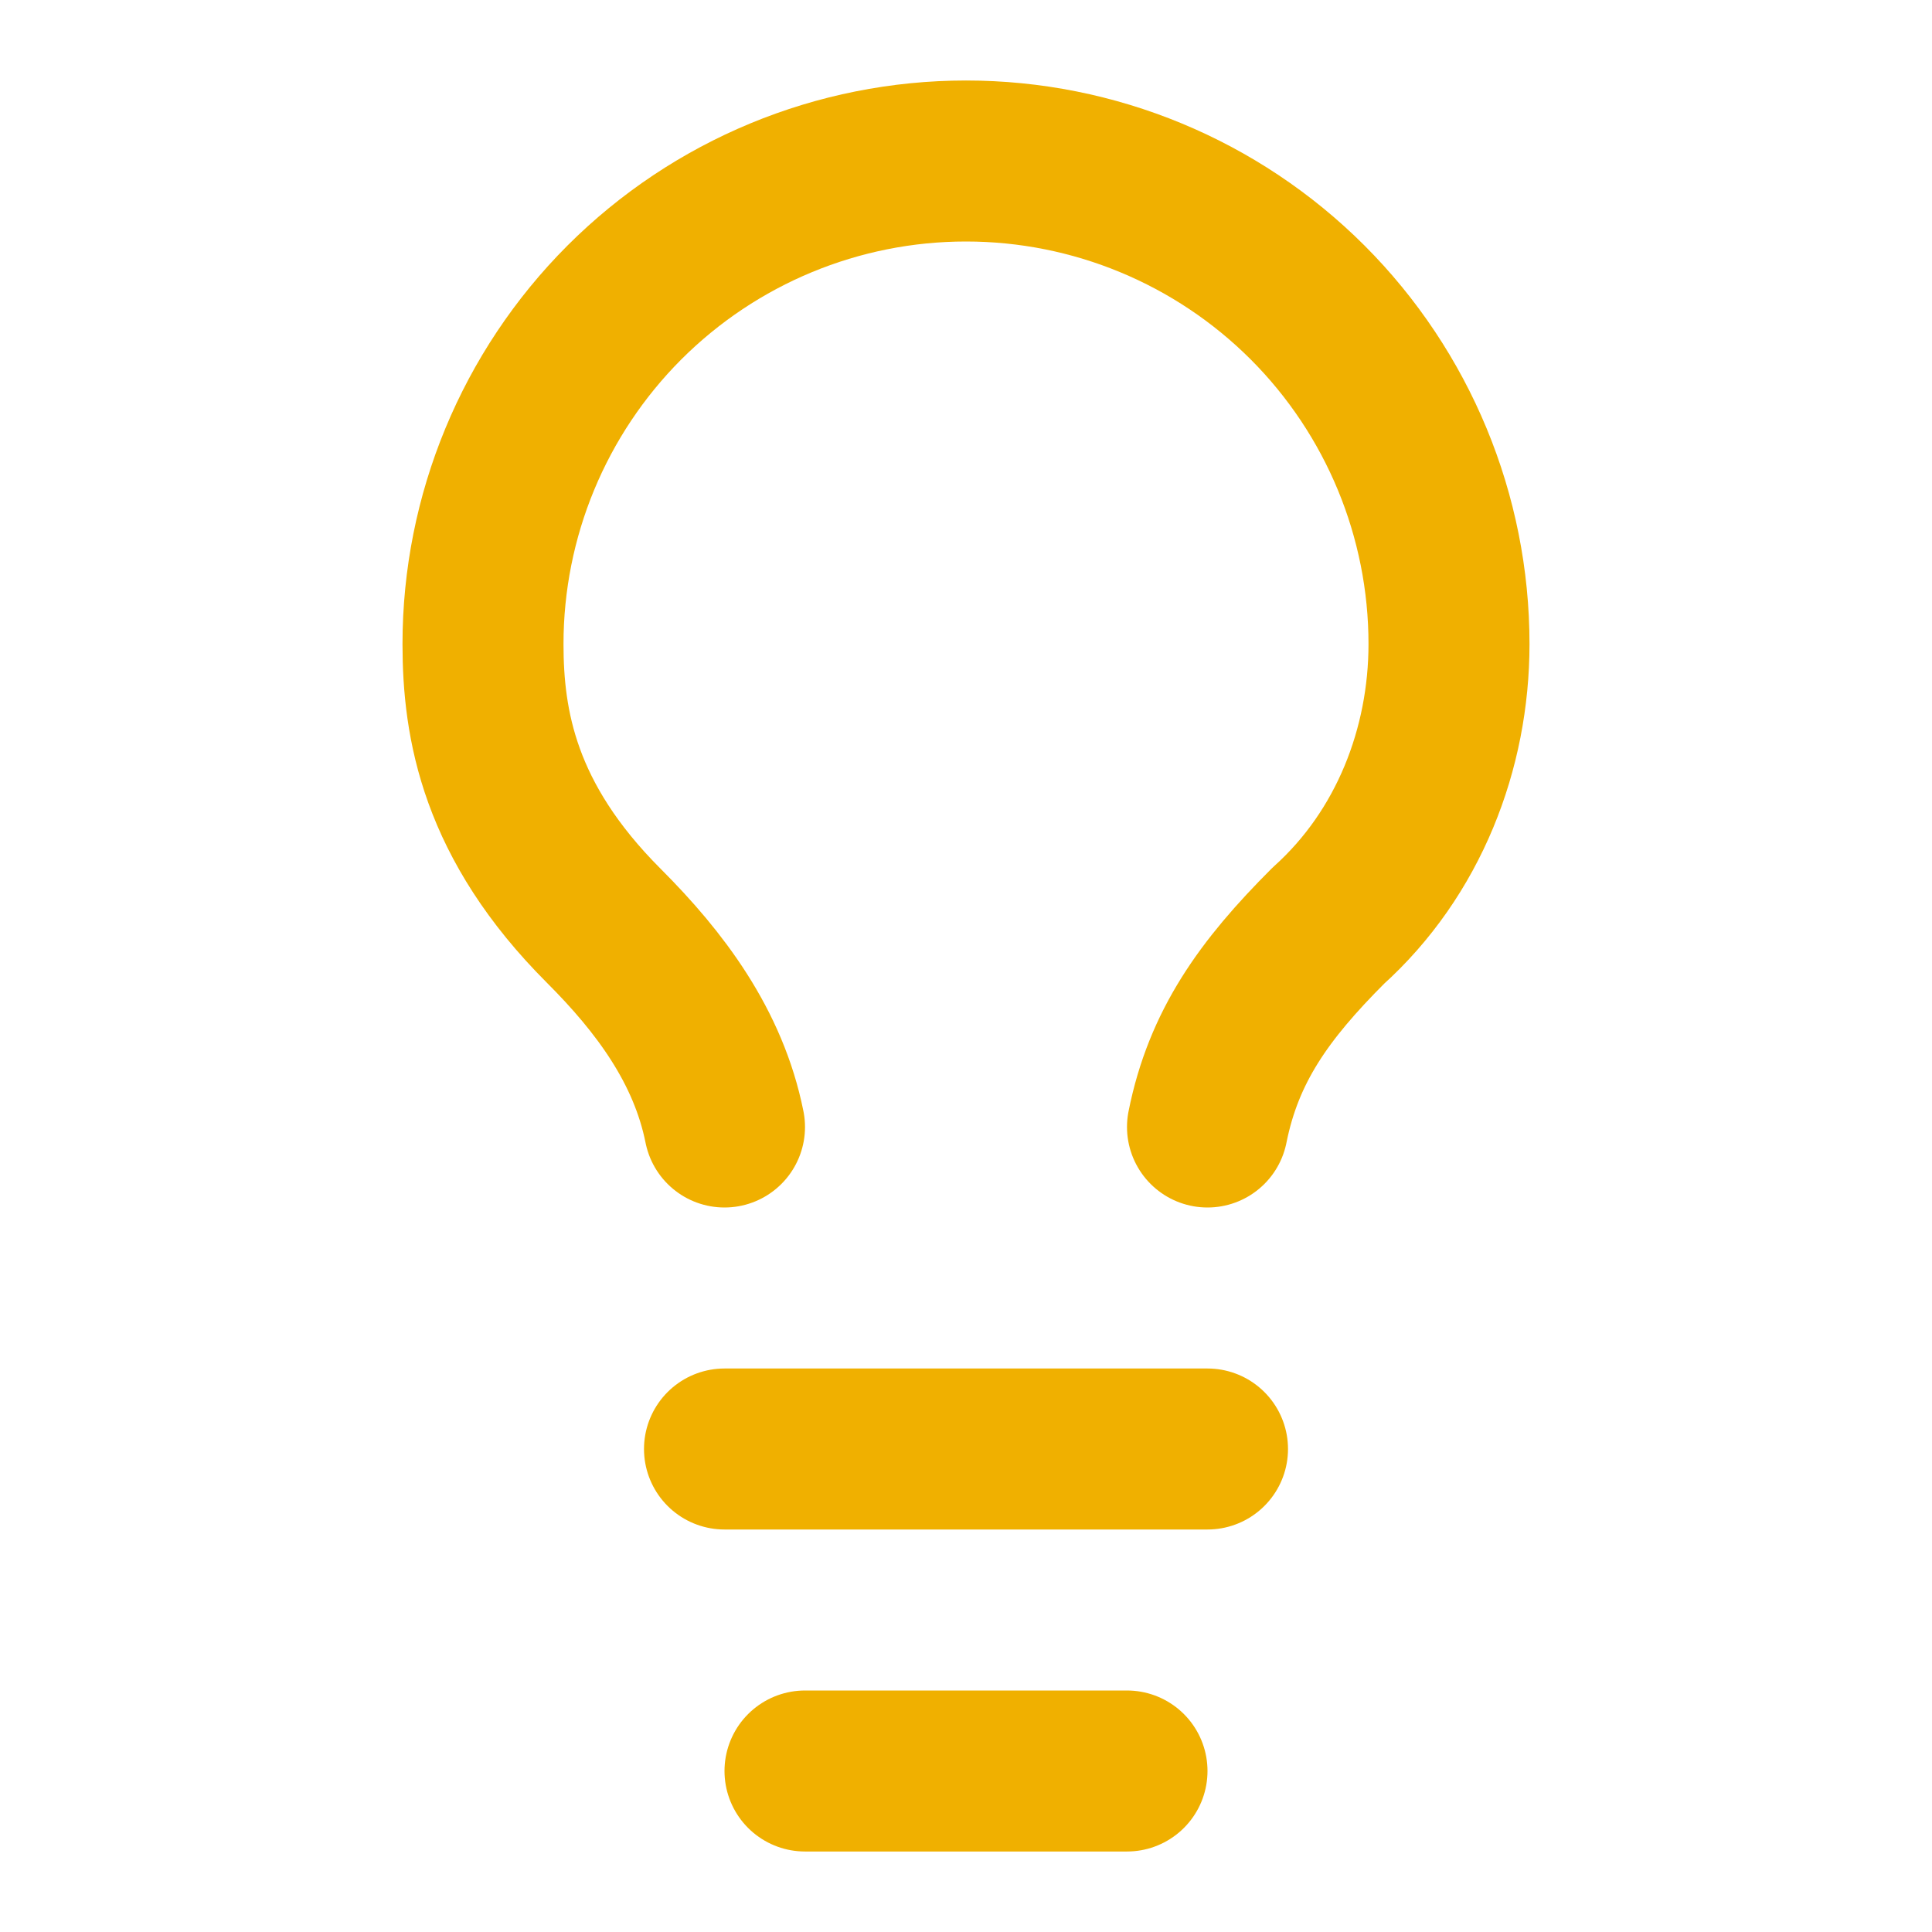
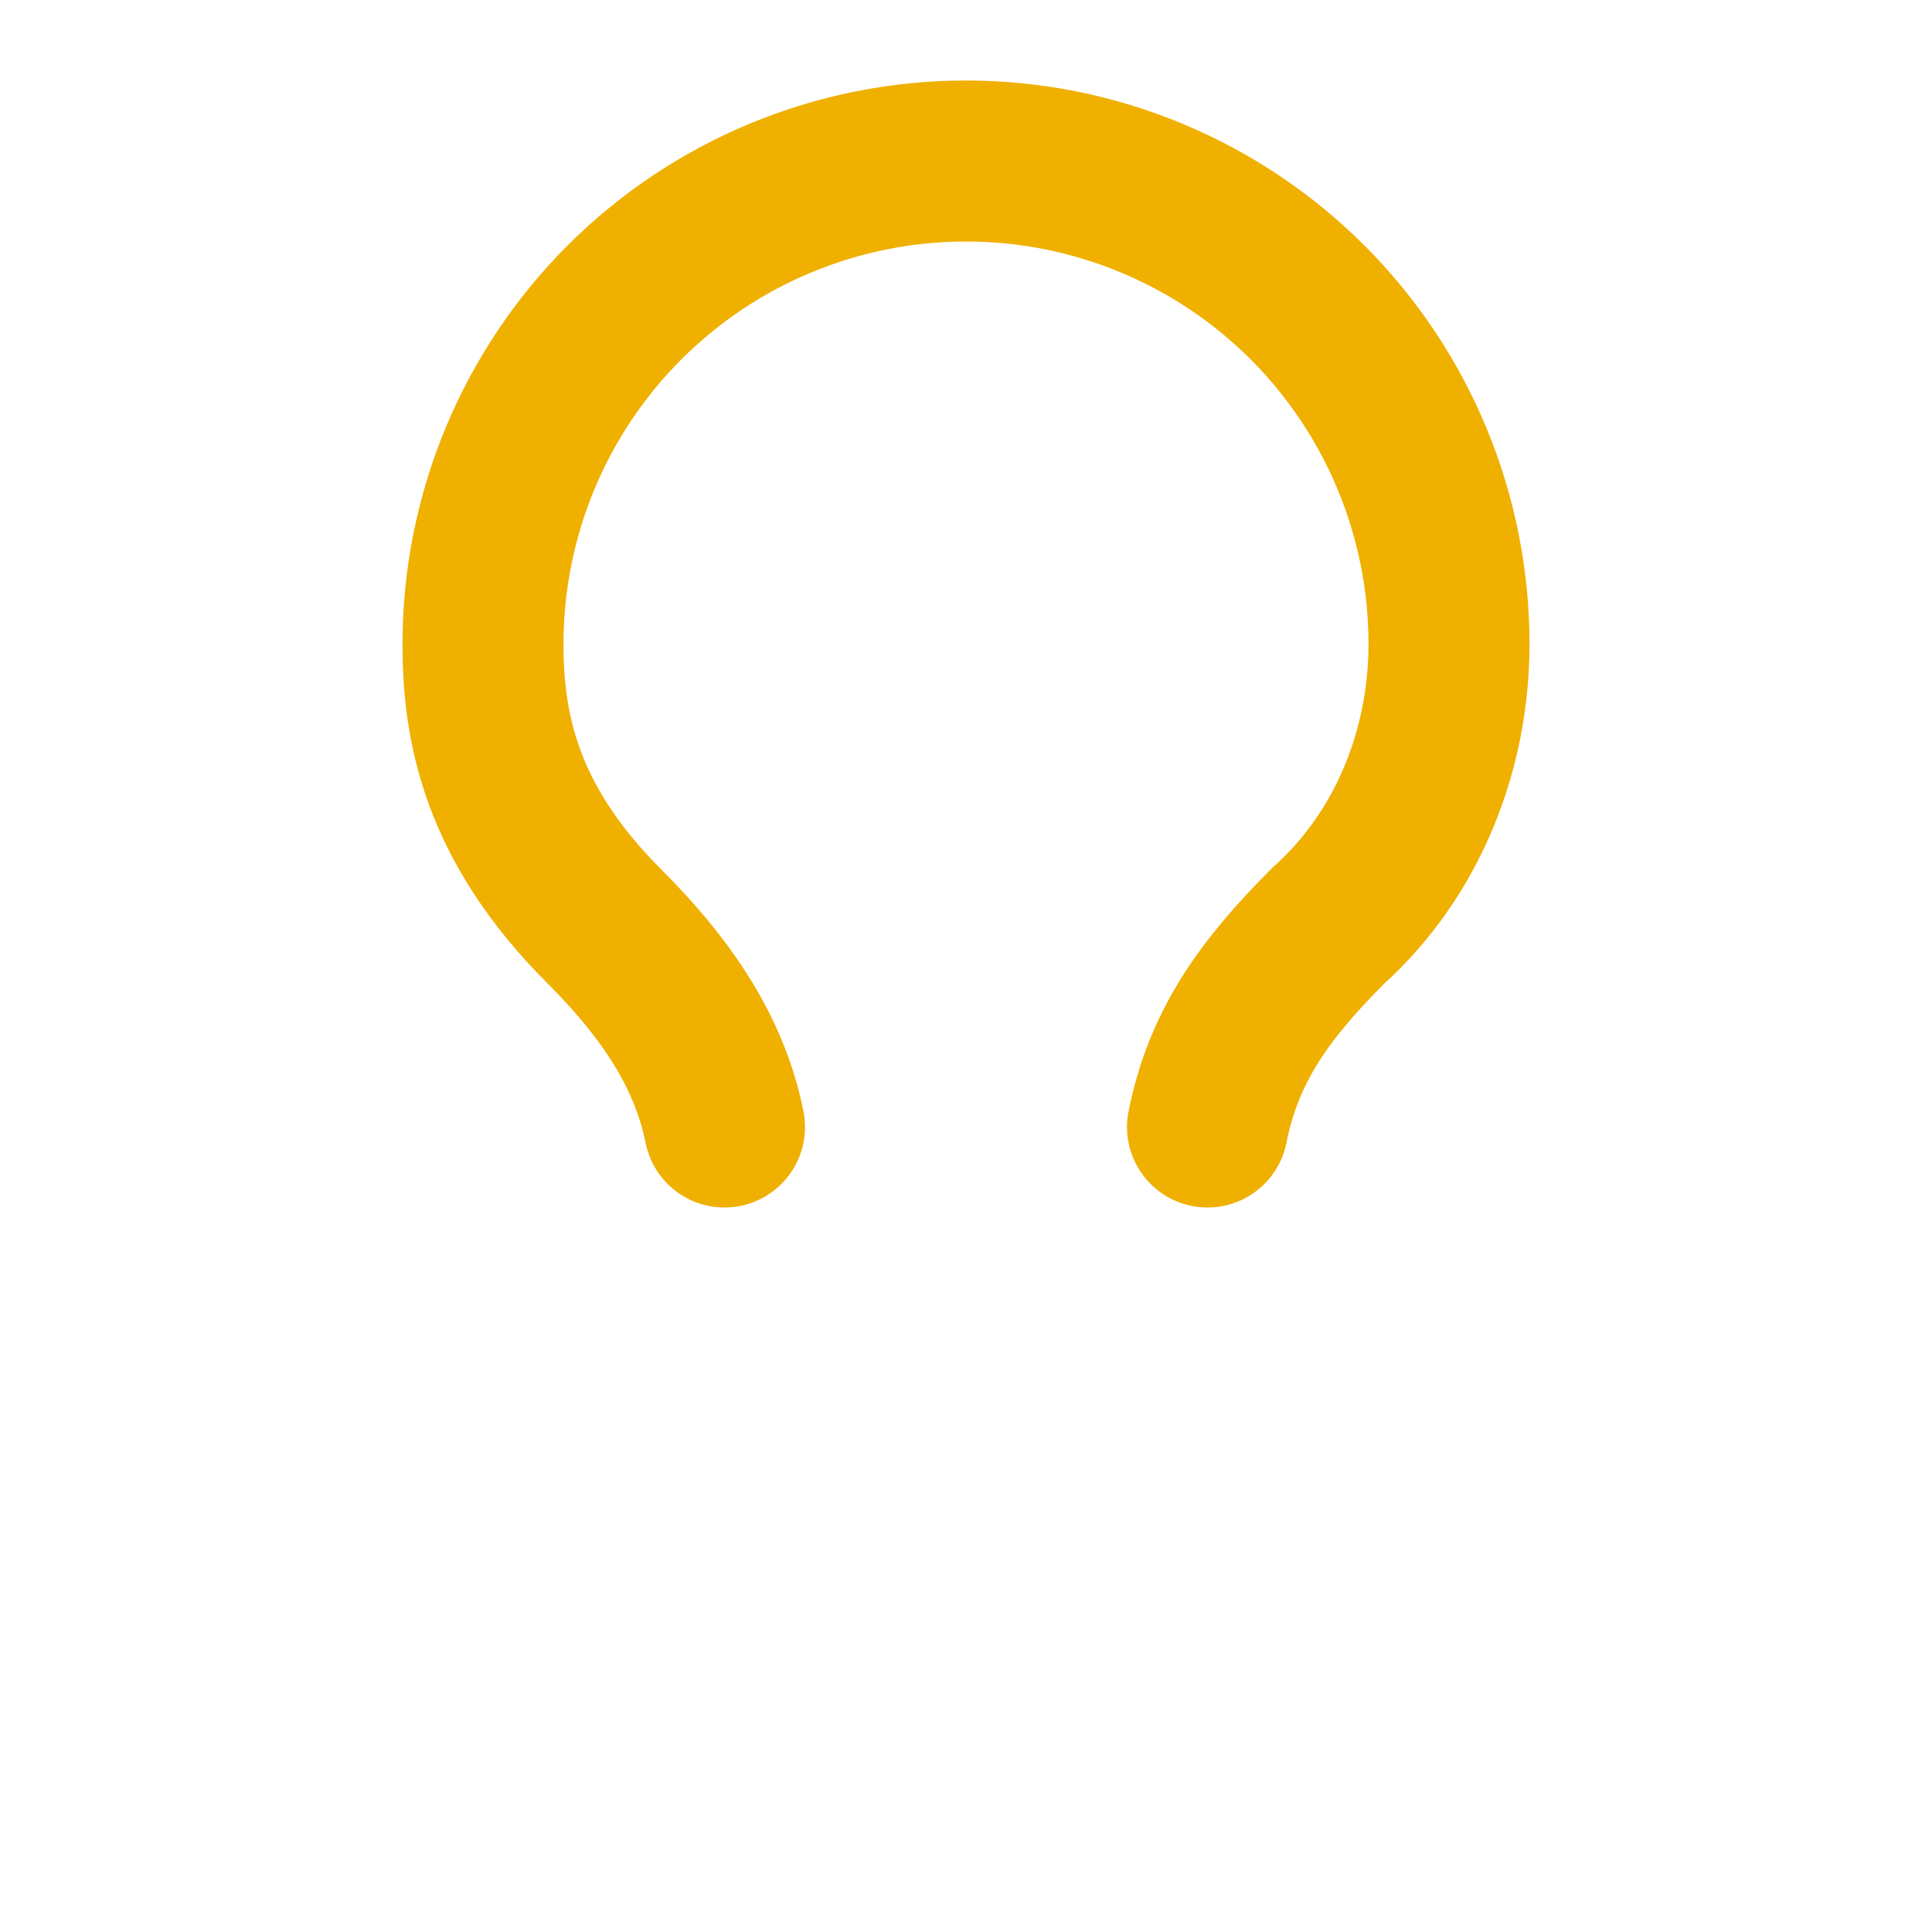
<svg xmlns="http://www.w3.org/2000/svg" width="24" height="24" viewBox="0 0 24 24" fill="none">
  <path d="M15 14C15.2 13 15.7 12.3 16.5 11.5C17.5 10.6 18 9.3 18 8C18 6.409 17.368 4.883 16.243 3.757C15.117 2.632 13.591 2 12 2C10.409 2 8.883 2.632 7.757 3.757C6.632 4.883 6 6.409 6 8C6 9 6.2 10.2 7.5 11.5C8.2 12.2 8.8 13 9 14" stroke="#F0B000" stroke-width="2" stroke-linecap="round" stroke-linejoin="round" />
-   <path d="M9 18H15" stroke="#F0B000" stroke-width="2" stroke-linecap="round" stroke-linejoin="round" />
-   <path d="M10 22H14" stroke="#F0B000" stroke-width="2" stroke-linecap="round" stroke-linejoin="round" />
</svg>